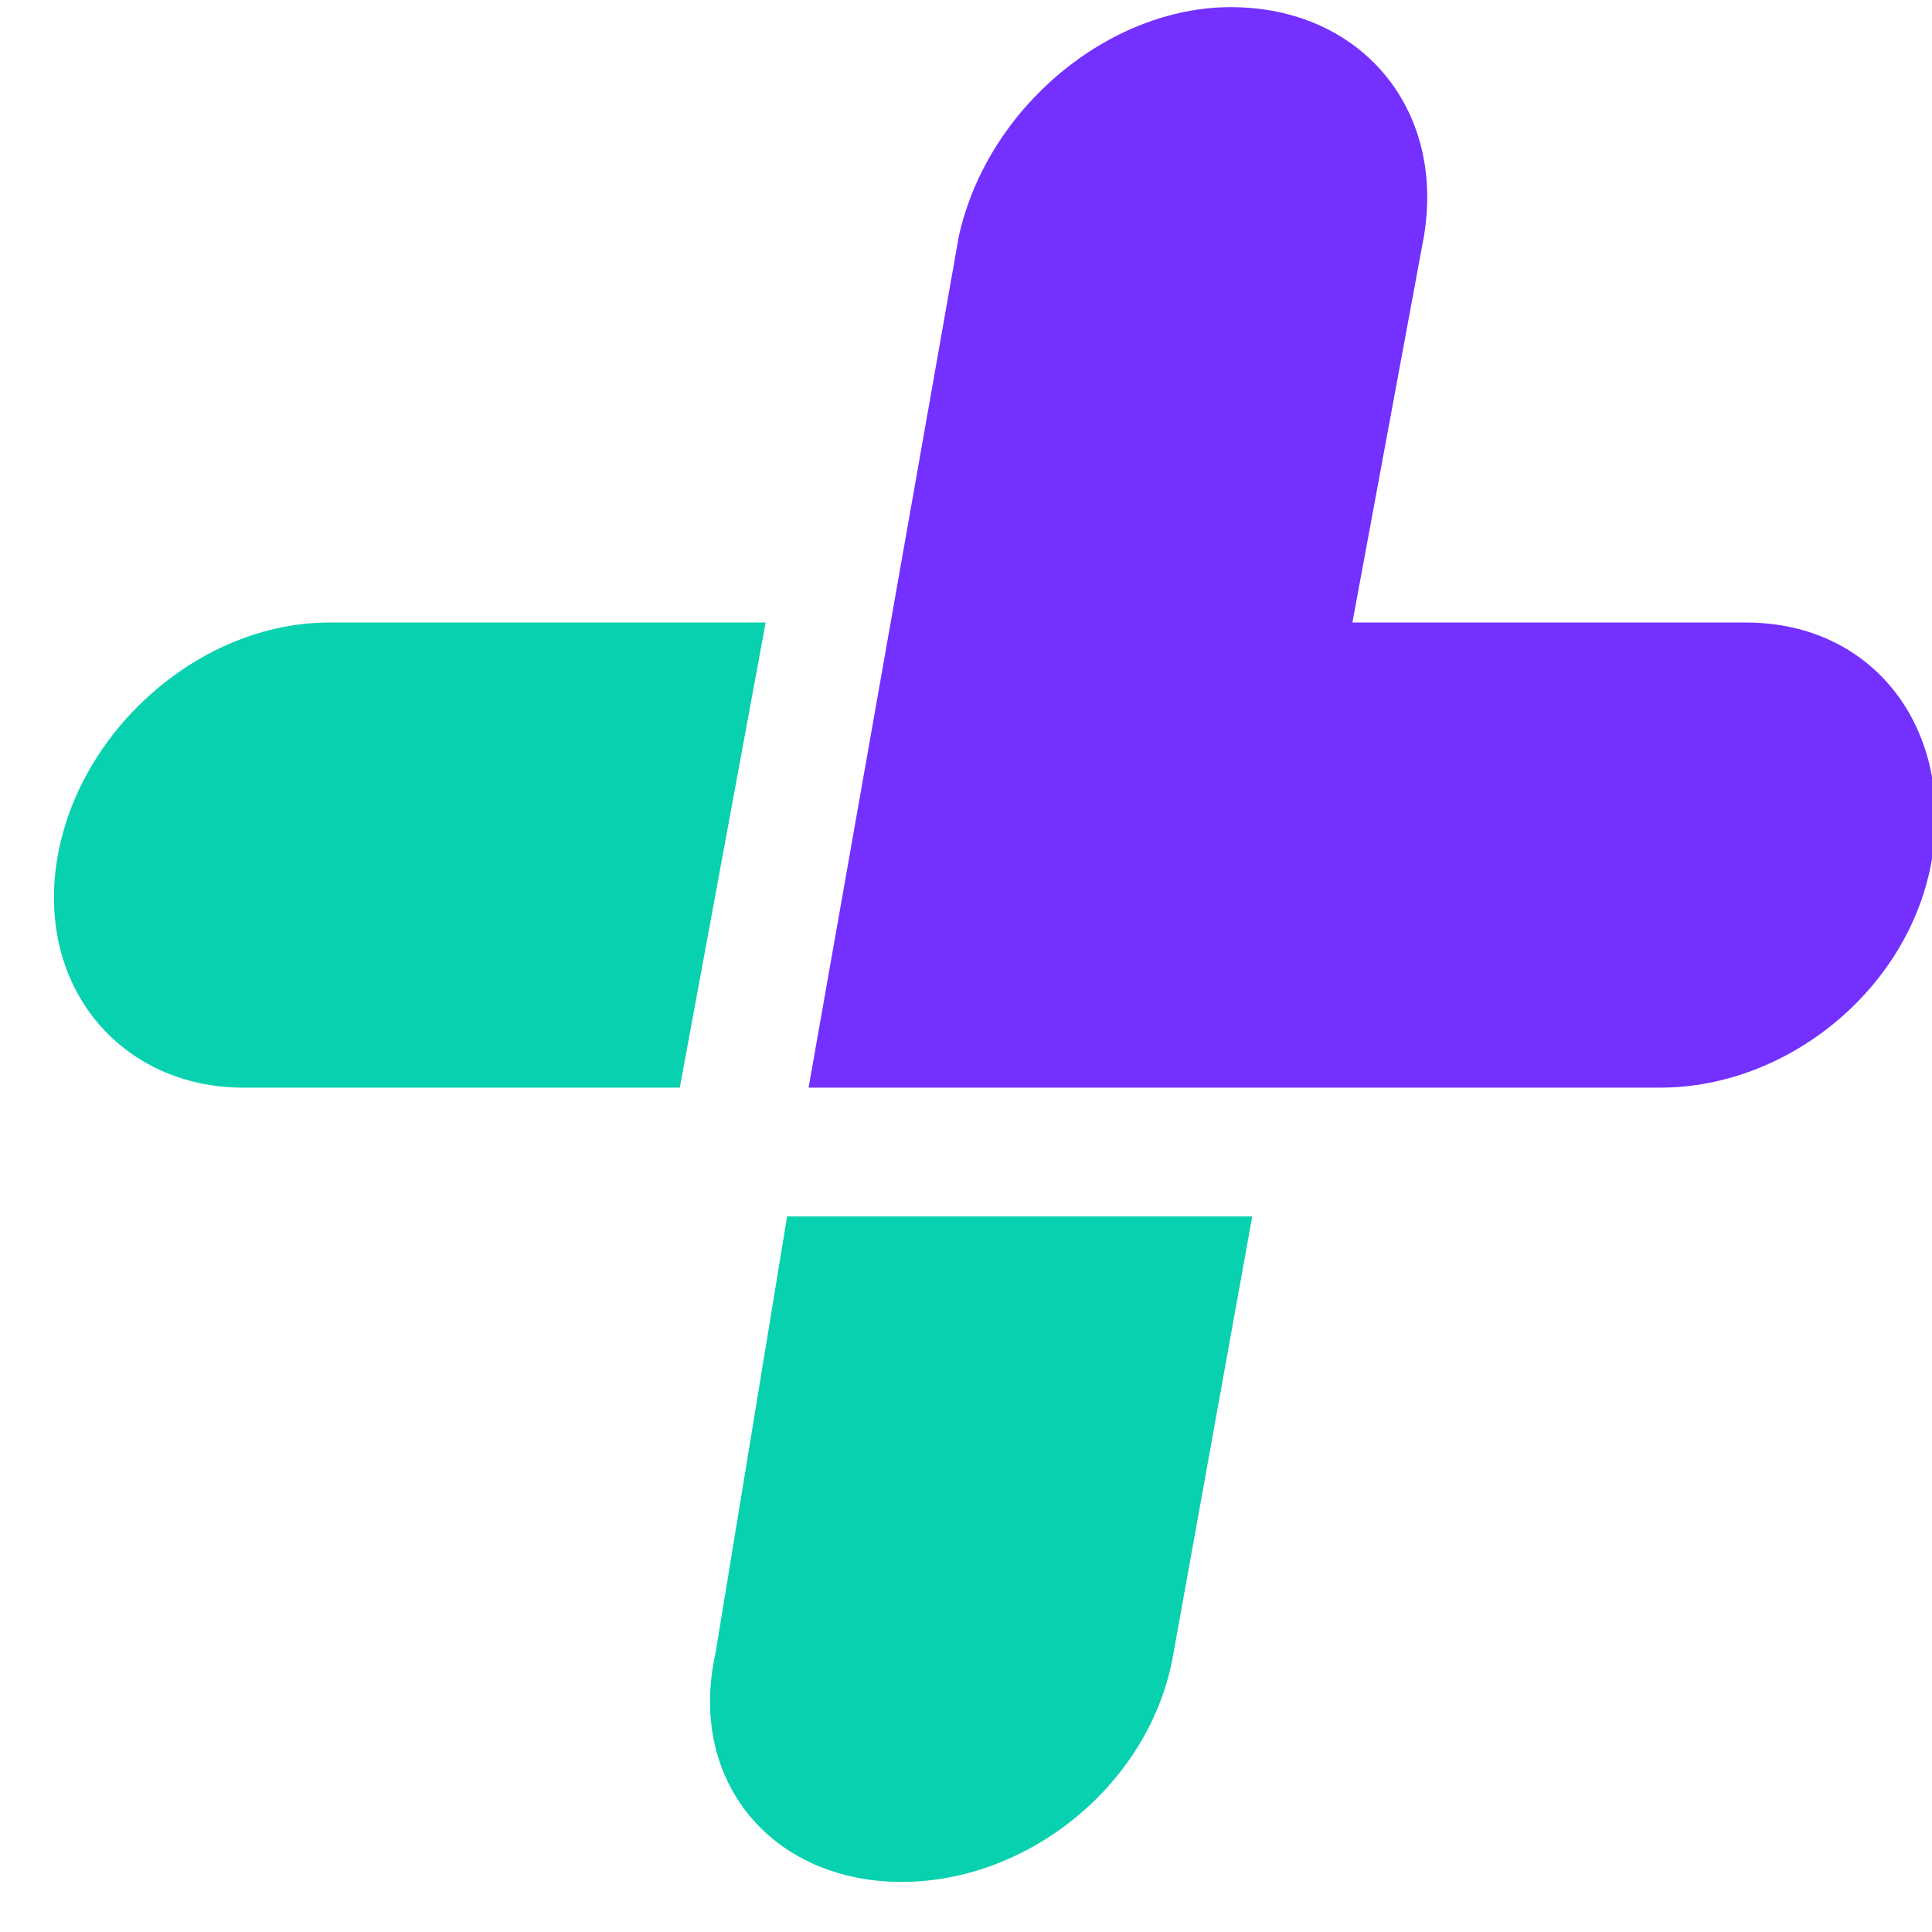
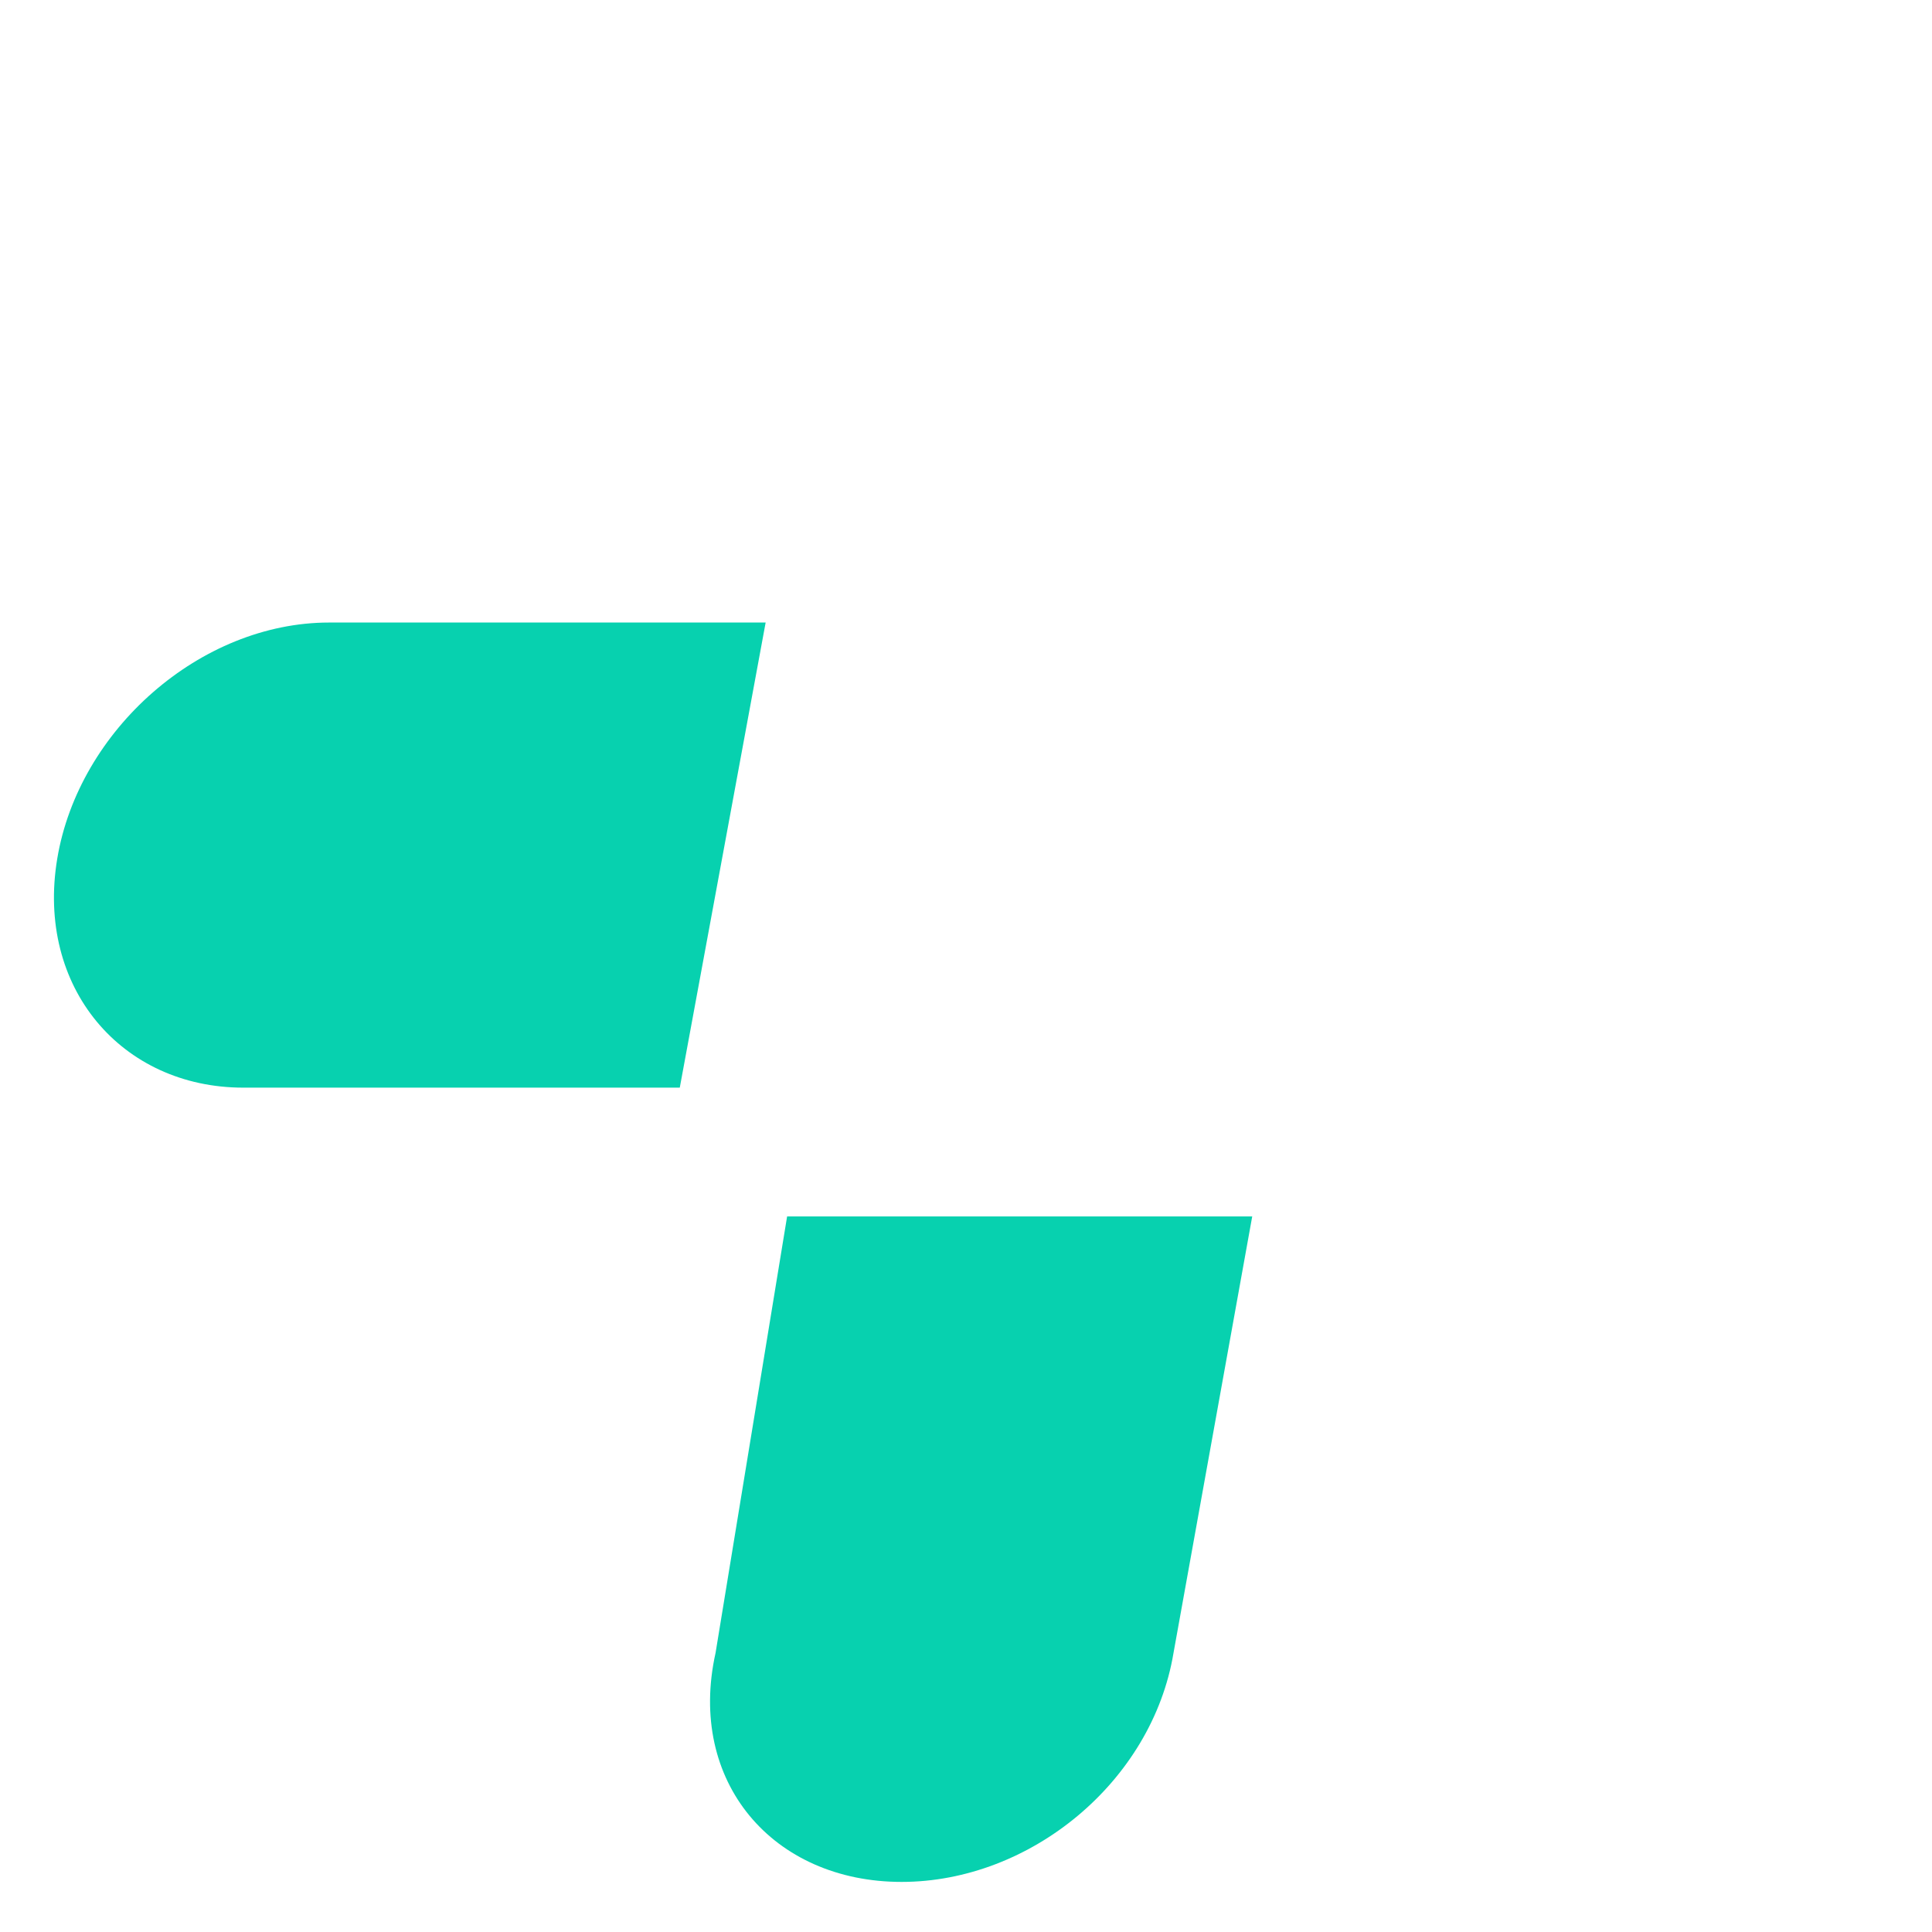
<svg xmlns="http://www.w3.org/2000/svg" version="1.2" viewBox="0 0 27 27" width="27" height="27">
  <style>.a{fill:#7330ff}.b{fill:#07d1af}</style>
-   <path class="a" d="m18.9 8.7l1-5.4c0.3-1.8-0.9-3.2-2.7-3.2-1.7 0-3.4 1.4-3.8 3.2l-2.1 11.9h11.9c1.8 0 3.5-1.4 3.8-3.2 0.3-1.8-0.8-3.3-2.6-3.3z" />
  <path class="b" d="m11 17l-1 6.1c-0.4 1.8 0.8 3.2 2.6 3.2 1.8 0 3.5-1.4 3.8-3.2l1.1-6.1z" />
  <path class="b" d="m10.7 8.7h-6.1c-1.8 0-3.5 1.5-3.8 3.3-0.3 1.8 0.9 3.2 2.6 3.2h6.1z" />
</svg>